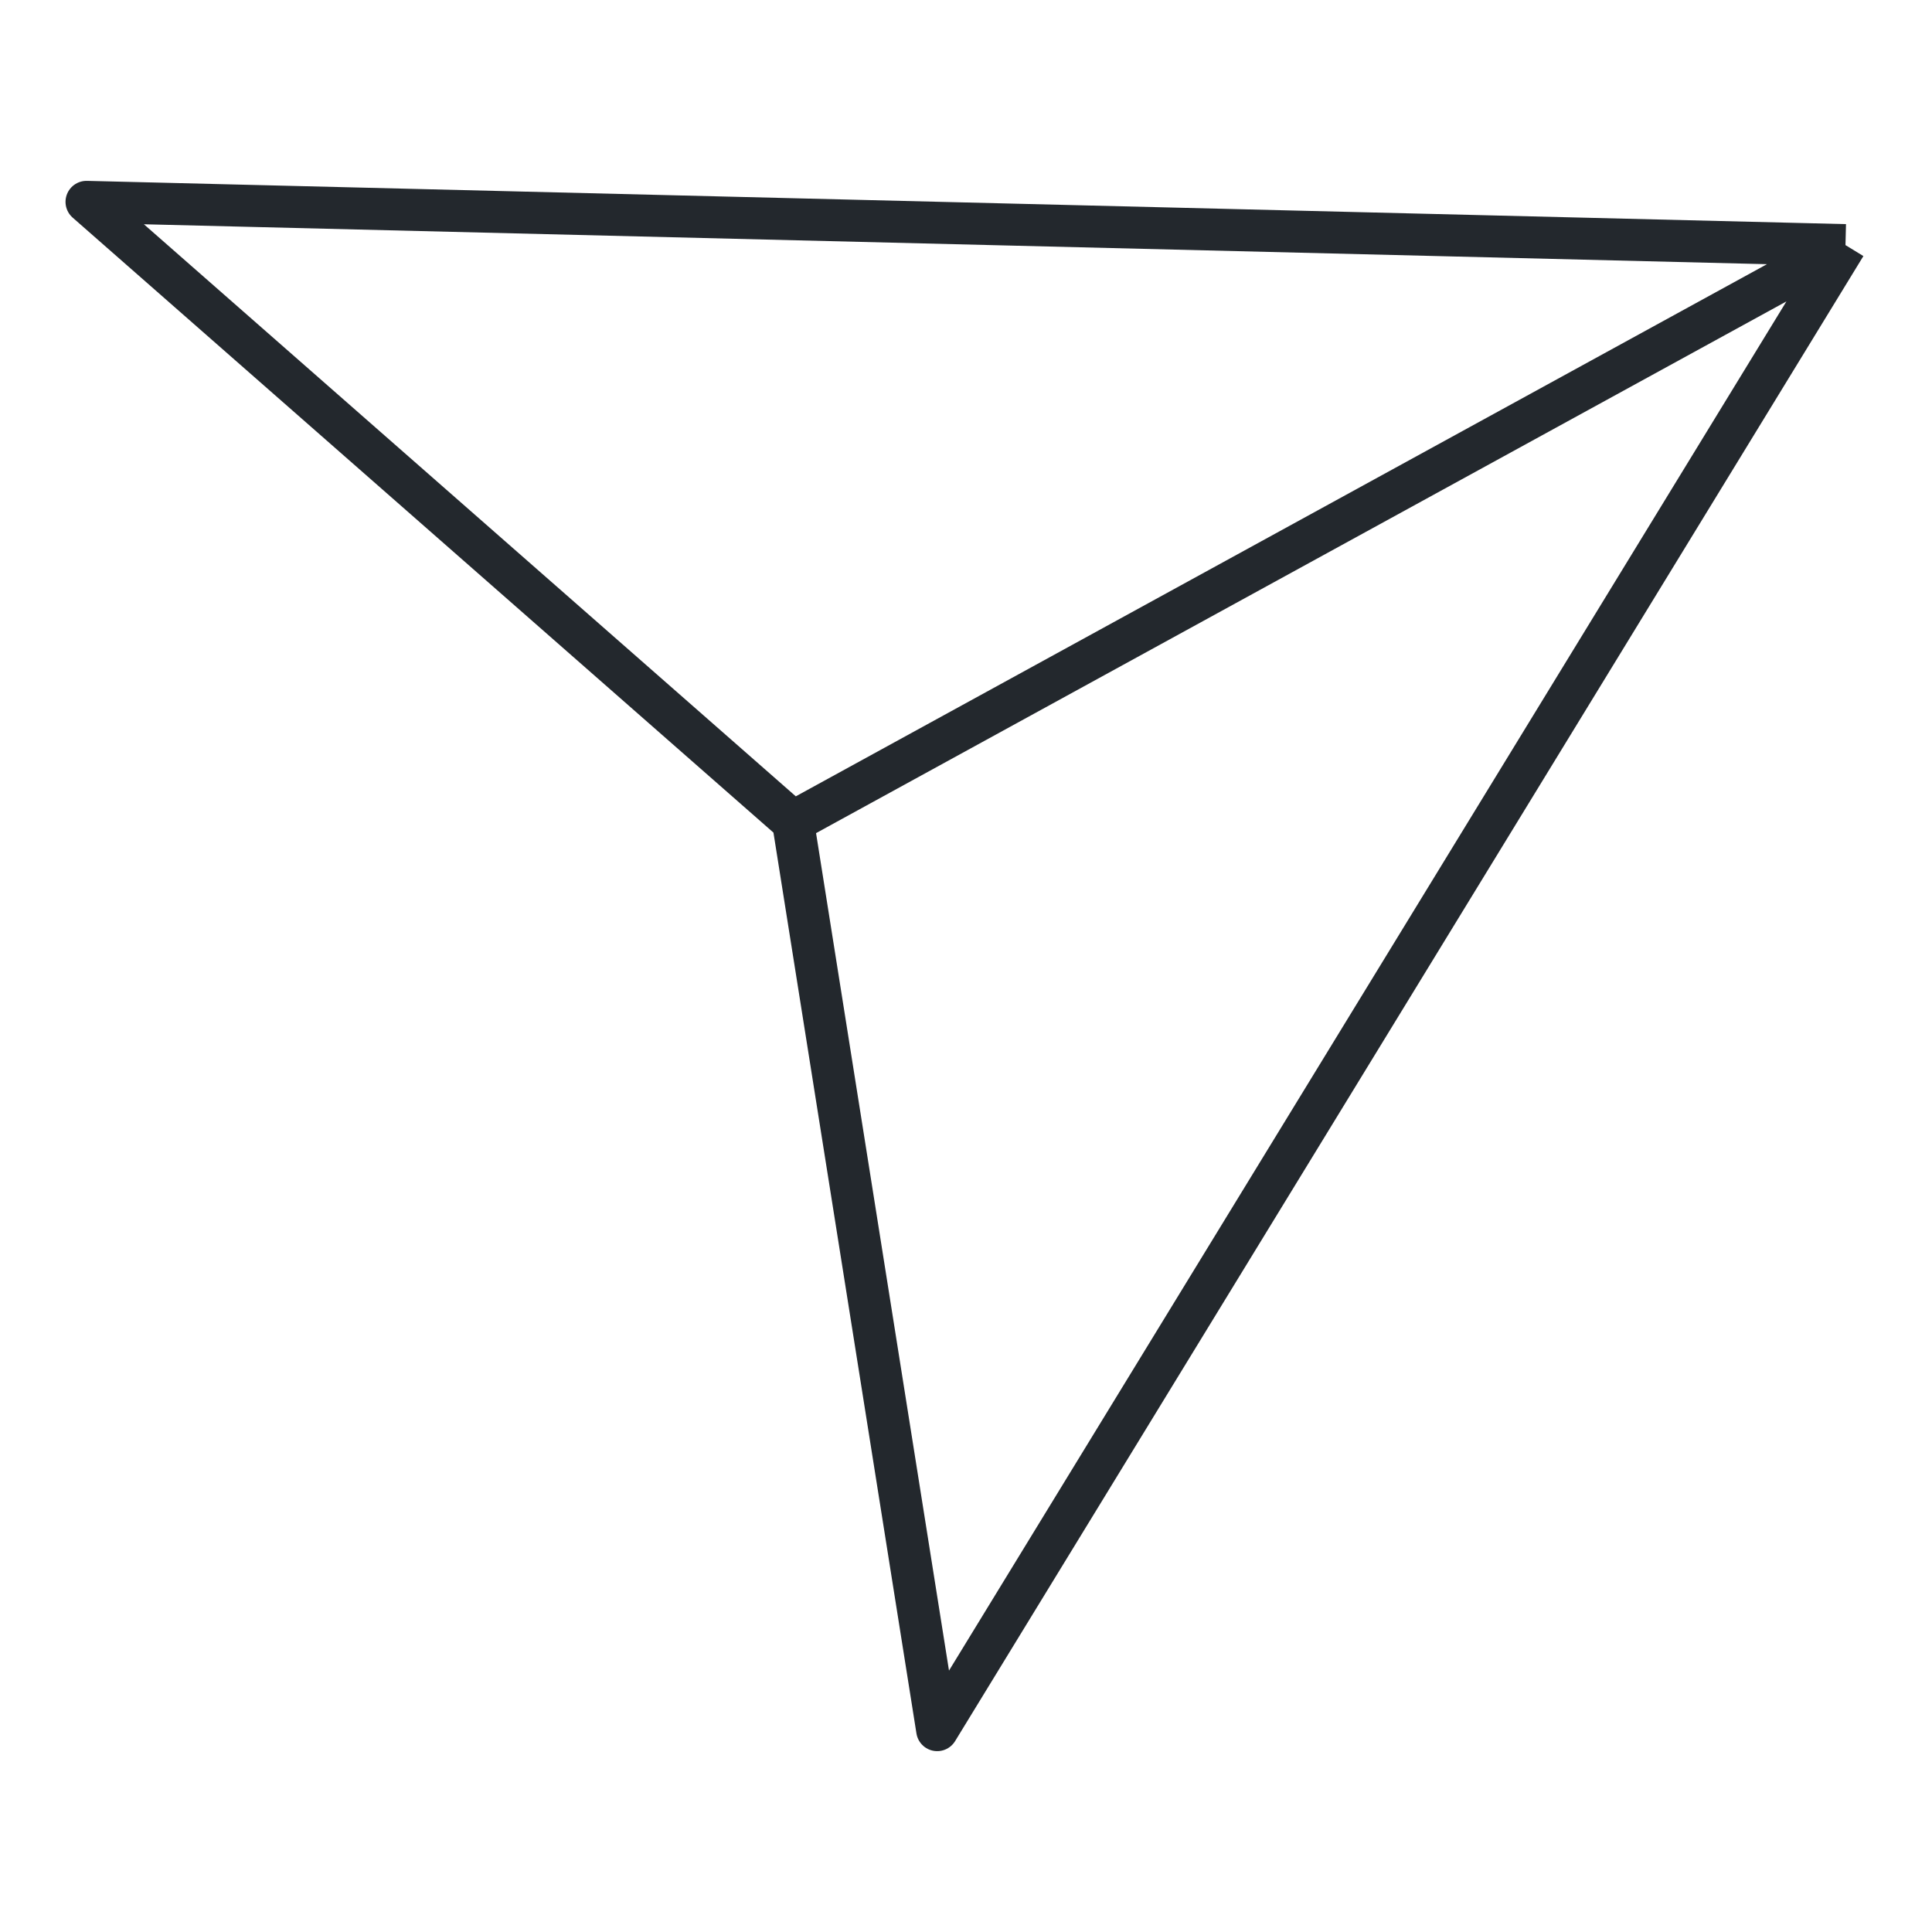
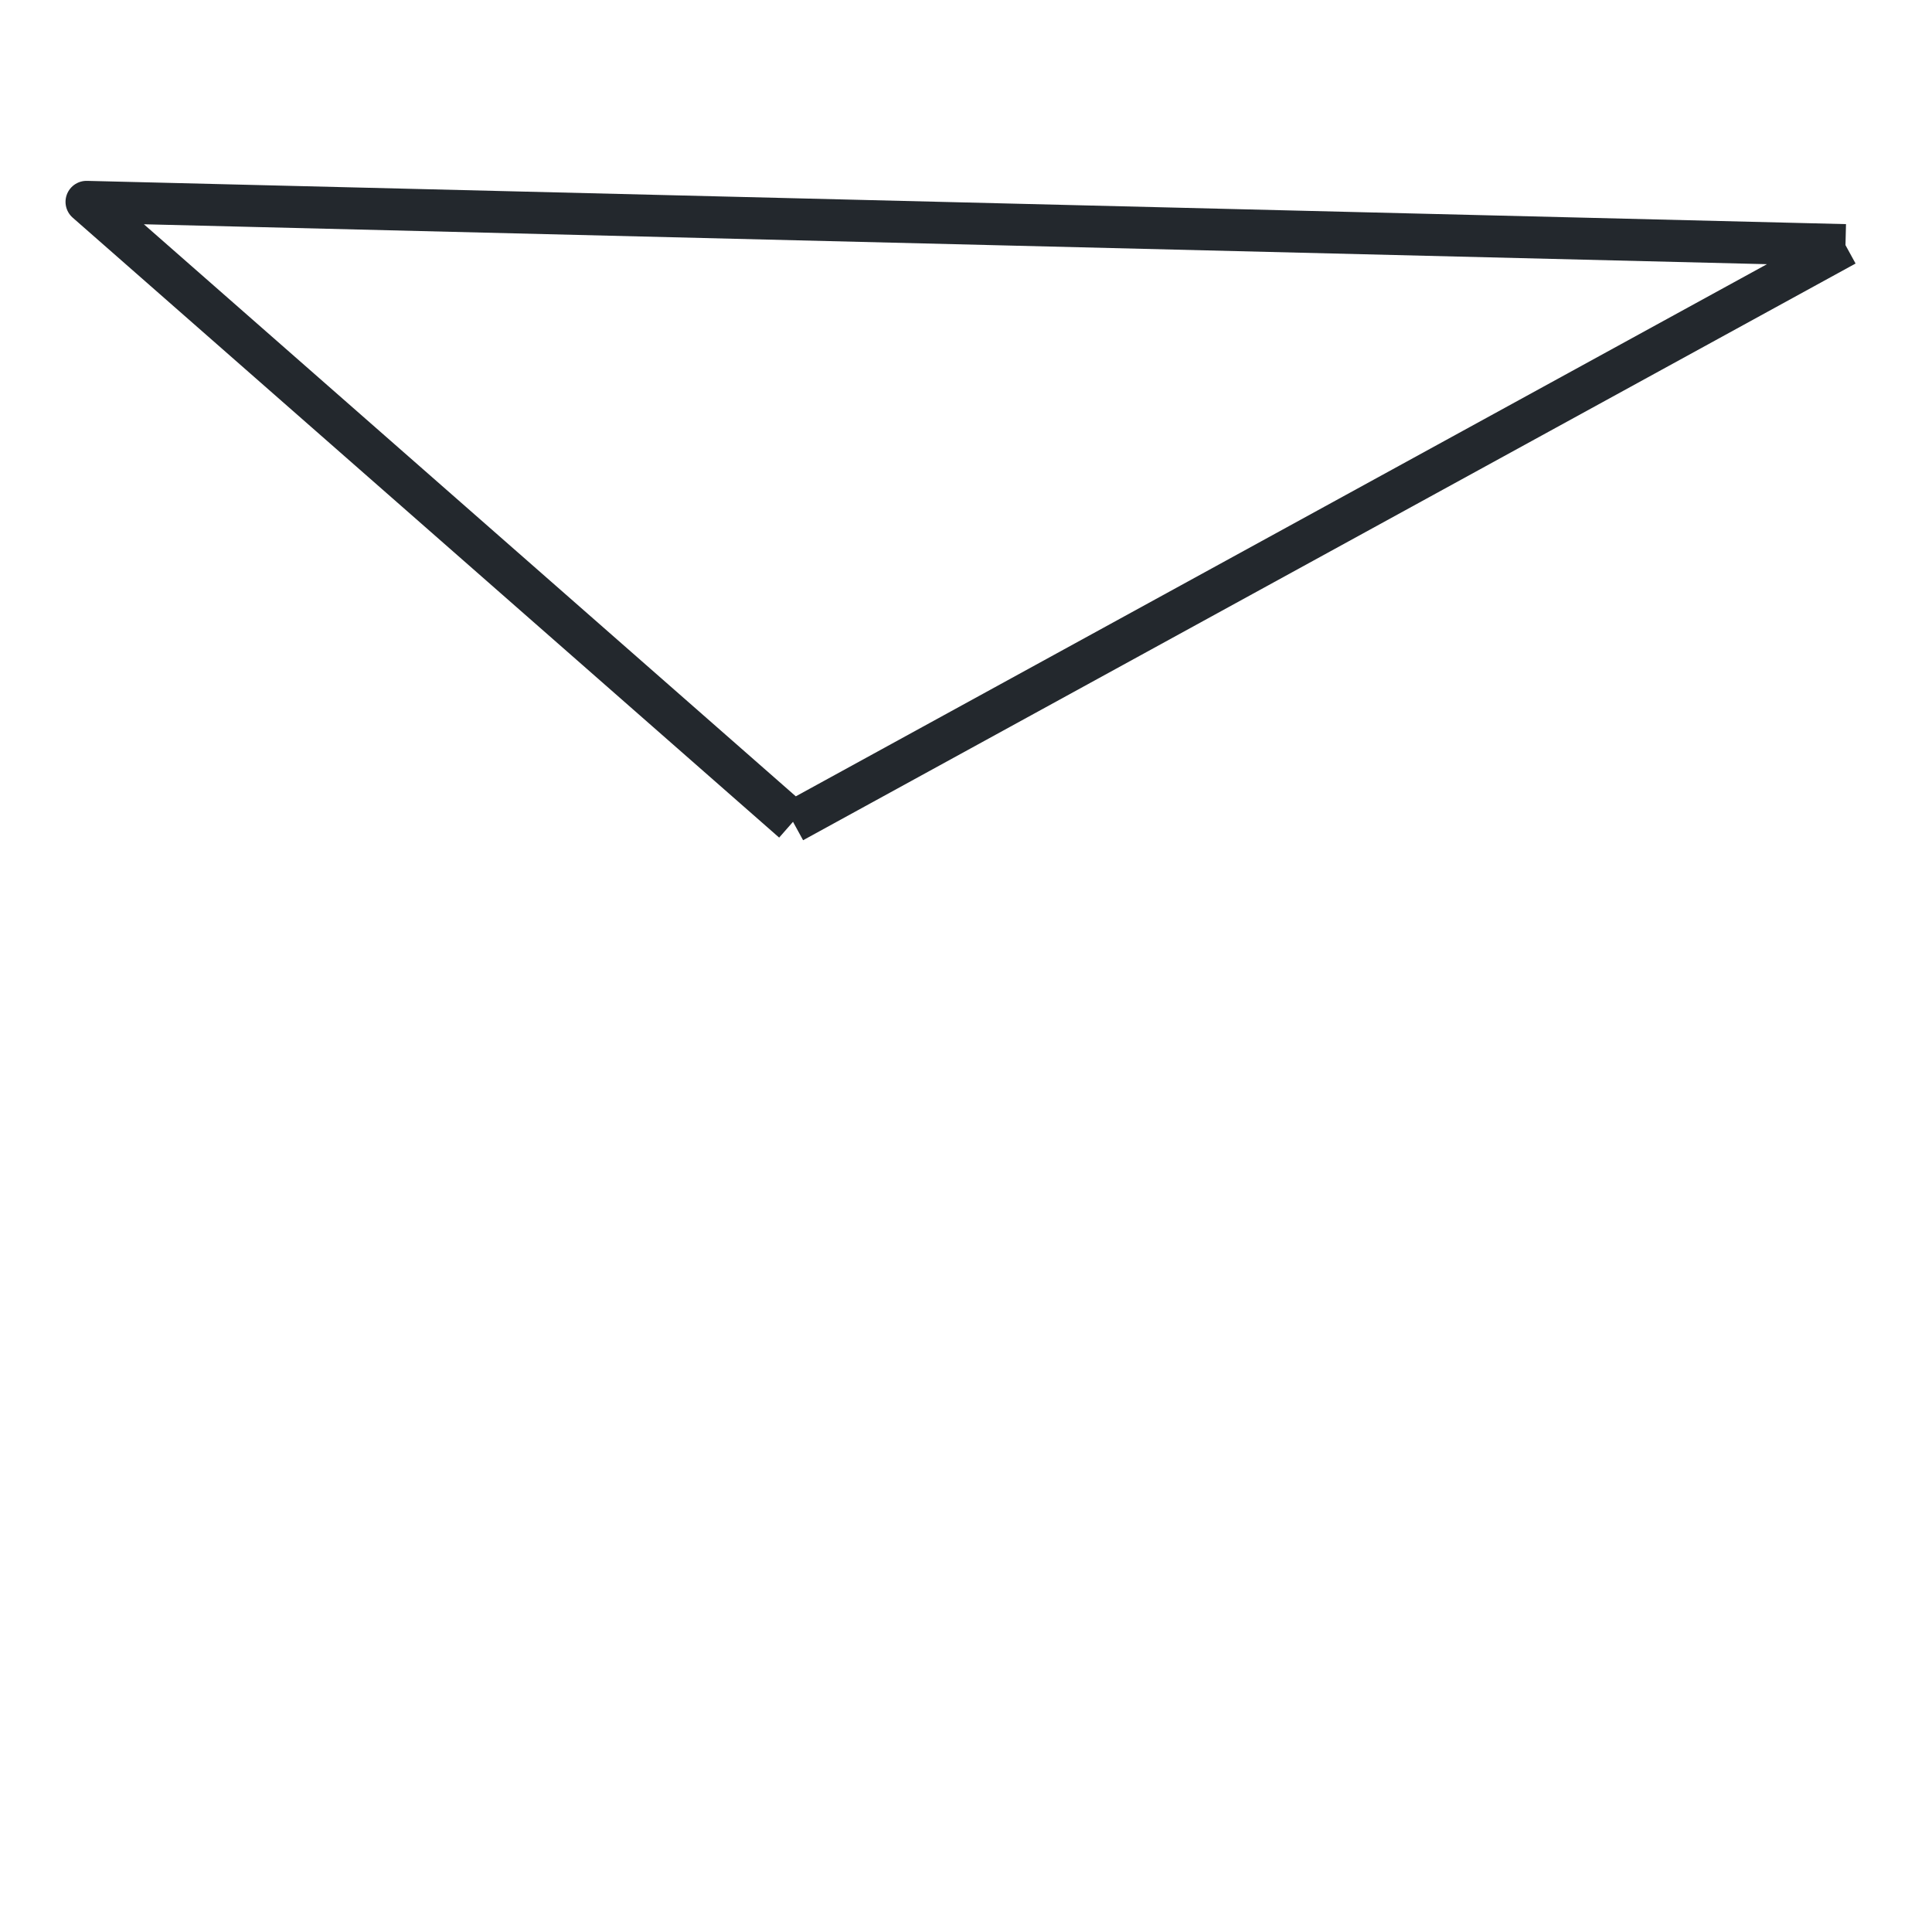
<svg xmlns="http://www.w3.org/2000/svg" width="46" height="46" viewBox="0 0 46 46" fill="none">
-   <path d="M43.94 5.836L2.06 4.806L18.881 19.567M43.94 5.836L22.314 41.194L18.881 19.567M43.94 5.836L18.881 19.567" stroke="#23282D" stroke-linejoin="round" />
+   <path d="M43.94 5.836L2.06 4.806L18.881 19.567M43.94 5.836L18.881 19.567M43.94 5.836L18.881 19.567" stroke="#23282D" stroke-linejoin="round" />
</svg>